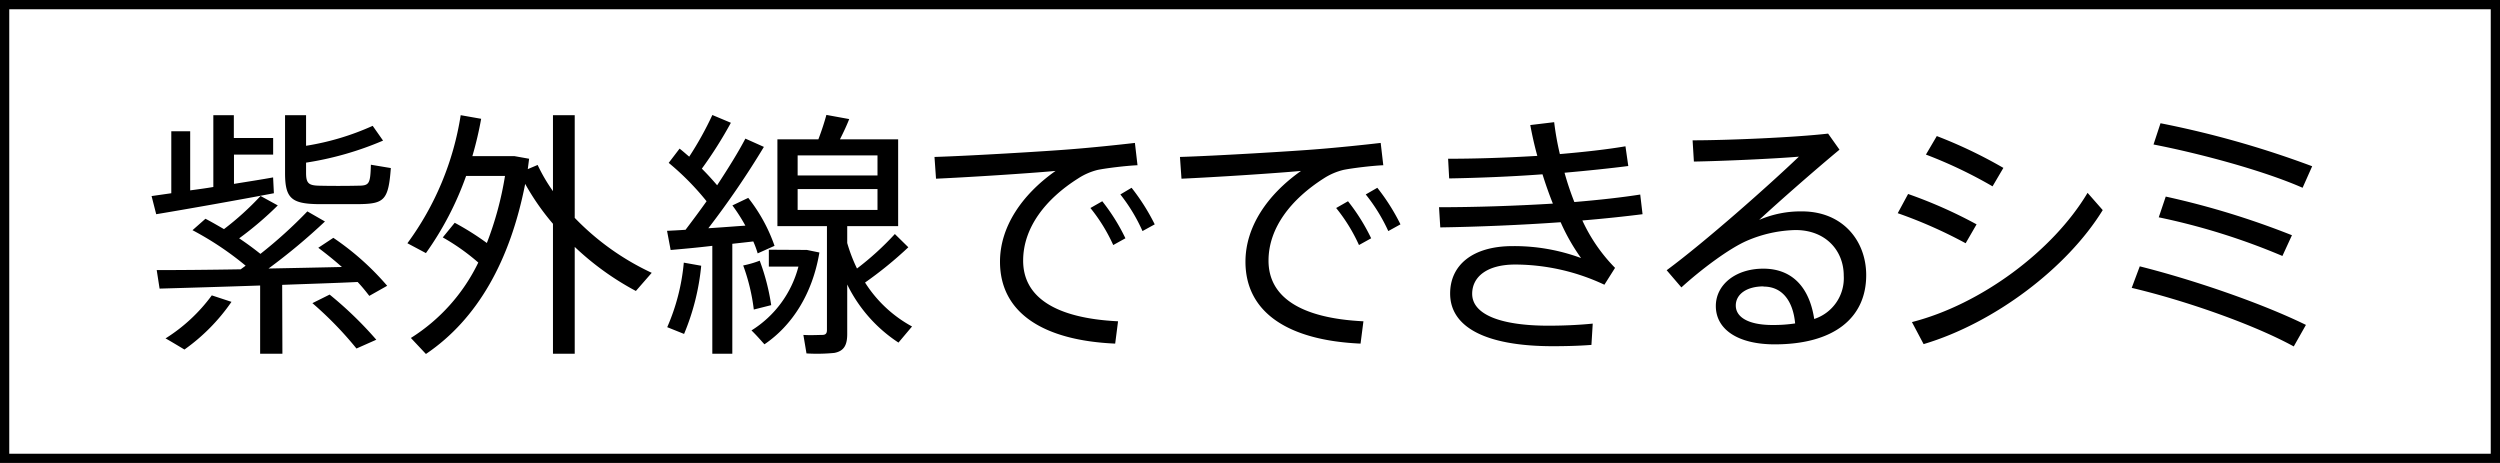
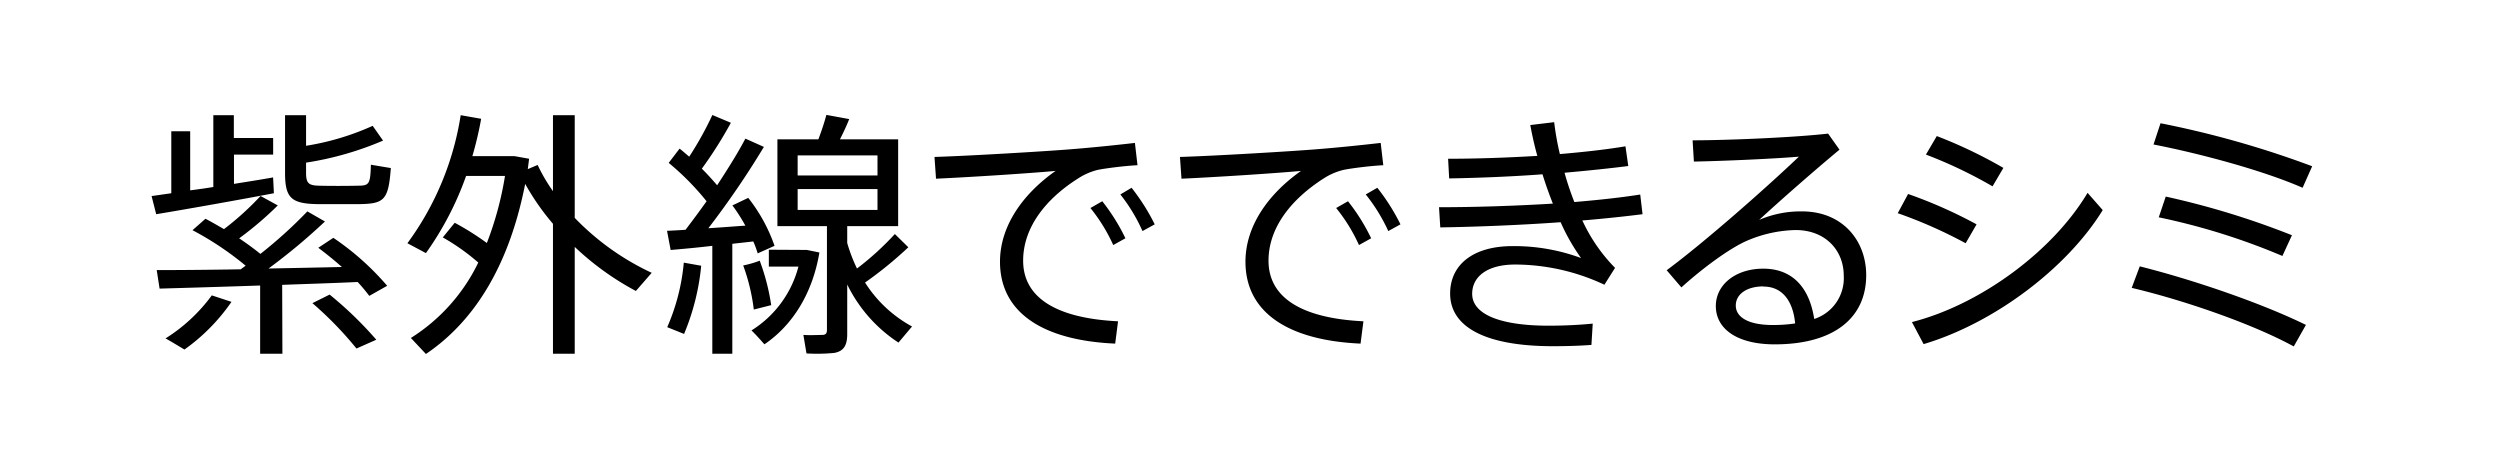
<svg xmlns="http://www.w3.org/2000/svg" viewBox="0 0 540 100">
  <g data-name="レイヤー 2">
    <path d="M37 41.74V28.35h4.08v12.77c1.63-.22 3.36-.45 5-.73V24.88h4.43v4.93H59v3.58h-8.46v6.33c3.08-.5 6-.95 8.45-1.4l.17 3.42c-7.33 1.4-19 3.47-25.42 4.53l-1-3.92ZM61 76.4h-4.81V61.67c-8.12.28-16.12.51-21.72.67l-.62-4c4.59 0 11.14-.05 18.14-.17l1.07-.78a66.73 66.73 0 0 0-11.48-7.67l2.8-2.47c1.4.73 2.74 1.52 4 2.24a62.37 62.37 0 0 0 7.9-7.16L60 44.37a73 73 0 0 1-8.34 7.11c1.68 1.12 3.19 2.24 4.59 3.36a99.17 99.17 0 0 0 10.14-9.18l3.8 2.18A129.46 129.46 0 0 1 58 58c5.55-.11 11.09-.22 15.85-.33-1.57-1.4-3.25-2.75-5.1-4.15L72 51.37a58.18 58.18 0 0 1 11.63 10.36l-3.86 2.18c-.73-.95-1.57-2-2.52-3-4.7.23-10.42.4-16.3.62ZM50 65.2a41.38 41.38 0 0 1-10.16 10.3c-3.64-2.18-3.86-2.29-4.09-2.4a36.35 36.35 0 0 0 10-9.3Zm32.74-34.83a68.81 68.81 0 0 1-16.63 4.76v2.18c0 2.3.56 2.75 2.85 2.8 2.13.06 6 .06 8.29 0 2.52 0 2.74-.33 2.86-4.53l4.31.72c-.51 6.89-1.42 7.7-6.72 7.79h-9.19c-5.6-.11-6.94-1.35-6.94-6.72V24.88h4.54v6.61a56.37 56.37 0 0 0 14.39-4.31ZM71.2 63.63a80.44 80.44 0 0 1 10.08 9.75L77 75.28a77 77 0 0 0-9.52-9.8ZM98.22 48.12a59 59 0 0 1 6.94 4.37A71.24 71.24 0 0 0 109.08 38h-8.4A67.37 67.37 0 0 1 92 54.67l-4-2.13a63 63 0 0 0 11.51-27.66l4.42.78a76.41 76.41 0 0 1-1.9 8.07h9.12l3.14.56-.29 2.24 2.13-.9a36.61 36.61 0 0 0 3.31 5.66V24.88h4.7v22.18a55.8 55.8 0 0 0 16.63 11.87l-3.42 3.92a60.43 60.43 0 0 1-13.21-9.52V76.4h-4.7V48.34a52.42 52.42 0 0 1-6-8.62C110.2 56.24 103.2 68.9 92 76.46L88.75 73a39.5 39.5 0 0 0 14.56-16.29 46.47 46.47 0 0 0-7.67-5.43ZM158.18 76.4h-4.32V53.1c-3.3.4-6.55.68-9 .9l-.78-4.14c1.12-.06 2.52-.12 4-.23 1.51-2 3.08-4.09 4.54-6.16a56.84 56.84 0 0 0-8.18-8.29l2.35-3.08c.73.56 1.4 1.18 2.08 1.74a71.58 71.58 0 0 0 5-9l4 1.68a89.85 89.85 0 0 1-6.27 9.91c1.23 1.23 2.35 2.47 3.3 3.59 2.46-3.76 4.65-7.28 6.1-10.08l4 1.79a187.61 187.61 0 0 1-12 17.57c2.75-.17 5.55-.4 8-.56a37.42 37.42 0 0 0-2.8-4.37l3.42-1.63a35.53 35.53 0 0 1 5.68 10.36l-3.64 1.63a20.72 20.72 0 0 0-.95-2.58c-1.4.17-3 .34-4.53.51Zm-6.72-19a50.57 50.57 0 0 1-3.7 14.73l-3.64-1.46a44.68 44.68 0 0 0 3.58-13.94Zm12.65-1.06a46.82 46.82 0 0 1 2.47 9.57l-3.76.95a42.21 42.21 0 0 0-2.29-9.52 21.8 21.8 0 0 0 3.58-1.04Zm9.07-2.36h1.07l2.74.56c-1.51 9-5.93 15.8-11.87 19.83-.78-.84-1.51-1.74-2.8-3a23.08 23.08 0 0 0 10.14-13.78h-6.39v-3.65ZM185.11 58a62.18 62.18 0 0 0 8.18-7.45l2.91 2.86a84 84 0 0 1-9.35 7.62A27.61 27.61 0 0 0 197 70.52L194.07 74A31.47 31.47 0 0 1 183 61.45v10.69c0 2.36-.67 3.7-2.8 4.09a38.44 38.44 0 0 1-6 .11l-.67-4c1.4.11 3.47 0 4.09 0 .78 0 1-.39 1-1.06V48.85h-10.7V30.09h8.85c.73-1.91 1.34-3.81 1.73-5.27l4.93.9c-.5 1.29-1.23 2.86-2 4.37H194v18.76h-11v3.64a34.2 34.2 0 0 0 2.11 5.51Zm-12.82-20.1h17.25v-4.34h-17.25Zm0 7.45h17.25v-4.51h-17.25ZM231.54 32.22c4.31-.34 9.74-.9 13.6-1.35l.56 4.82c-2.46.11-6.6.61-8.56 1a13.73 13.73 0 0 0-4.26 1.85C225.82 43 221 49.18 221 56.3c0 7.78 6.78 12.43 20.5 13.1l-.62 4.82c-15.5-.68-24.88-6.61-24.88-17.7 0-7.5 4.7-14.45 12-19.6-6.22.56-18.43 1.34-25.82 1.68l-.33-4.7c7.62-.23 24.42-1.24 29.69-1.68Zm6.55 11.25a42.28 42.28 0 0 1 5 8l-2.63 1.46a36.69 36.69 0 0 0-4.93-8Zm6.33-2.91a44.8 44.8 0 0 1 5 7.9l-2.64 1.45A37.12 37.12 0 0 0 242 42ZM284.62 32.22c4.31-.34 9.74-.9 13.61-1.35l.56 4.82c-2.47.11-6.61.61-8.57 1a13.83 13.83 0 0 0-4.22 1.8c-7.09 4.51-12 10.69-12 17.81 0 7.78 6.78 12.43 20.5 13.1l-.62 4.82c-15.45-.68-24.86-6.61-24.86-17.7 0-7.5 4.7-14.45 12-19.6-6.22.56-18.42 1.34-25.82 1.68l-.33-4.7c7.68-.23 24.48-1.24 29.75-1.68Zm6.55 11.25a42.28 42.28 0 0 1 5 8l-2.63 1.46a36.69 36.69 0 0 0-4.93-8Zm6.33-2.91a44.23 44.23 0 0 1 5 7.9l-2.63 1.45A37.57 37.57 0 0 0 295 42ZM310.83 44.76c7.62 0 16.41-.28 24.59-.78a86.8 86.8 0 0 1-2.24-6.33c-6.72.5-13.84.78-20.16.89l-.23-4.25c6.11 0 12.83-.23 19.27-.62-.62-2.24-1.12-4.48-1.52-6.66l5.16-.62a61.64 61.64 0 0 0 1.23 6.89c5.26-.45 10.19-1 14.17-1.68l.61 4.26c-3.92.5-8.68 1-13.77 1.45a62.68 62.68 0 0 0 2.12 6.33c5.38-.45 10.31-1 14.23-1.62l.5 4.25c-3.58.45-8.12.95-13 1.35a36.07 36.07 0 0 0 7.06 10.24l-2.3 3.64a45.59 45.59 0 0 0-19.26-4.36c-6.22 0-9.3 2.74-9.3 6.32 0 4.37 5.88 6.89 16.52 6.89 2.63 0 6.16-.11 9.52-.45l-.28 4.6c-2.8.22-5.94.28-8.29.28-14.84 0-22.23-4.26-22.23-11.37 0-6.16 4.87-10.25 13.5-10.25a41.54 41.54 0 0 1 14.78 2.58A43.1 43.1 0 0 1 337.1 48c-8.68.62-18.15 1-26 1.12ZM394.87 28.86l2.46 3.47c-5.2 4.31-13 11.14-17.35 15.17a22.69 22.69 0 0 1 9.24-1.84c8.84 0 13.88 6.38 13.88 13.77 0 9.35-7.11 14.95-19.77 14.95-8.06 0-12.71-3.3-12.71-8.28 0-4.6 4.26-8.07 10.25-8.07 6.44 0 10 4.26 11 10.87a9.26 9.26 0 0 0 6.38-9.36c0-5.37-3.86-9.85-10.41-9.85a28 28 0 0 0-10.5 2.31c-3.86 1.68-9.85 6.16-14.16 10.08L360 58.37c8.35-6.16 22.12-18.37 28.56-24.53-5.26.45-16.46.95-22.68 1.06l-.28-4.59c7.4 0 21.99-.61 29.27-1.45Zm-13.94 33c-3.64 0-6 1.68-6 4.14s2.63 4.2 7.95 4.2a31.45 31.45 0 0 0 4.87-.34c-.44-4.72-2.68-7.96-6.82-7.96ZM426.94 48.46l-2.36 4.08a100.3 100.3 0 0 0-14.67-6.49l2.24-4.15a100.33 100.33 0 0 1 14.79 6.56Zm24-6.78 3.25 3.7c-7.67 12.48-23.41 24.41-38.69 28.95l-2.52-4.76c14.91-3.81 30.48-15.4 37.92-27.89Zm-18.2-5.43-2.35 4A98 98 0 0 0 416 33.39l2.35-4a100.86 100.86 0 0 1 14.35 6.86ZM498.08 70.18l-2.63 4.65c-8.68-4.76-23.41-9.91-35-12.65l1.74-4.65c11.98 3.02 26.54 8.06 35.89 12.65Zm1.35-34.27-2.07 4.65c-8.4-3.7-22.12-7.39-32.2-9.35l1.51-4.59a209 209 0 0 1 32.76 9.29Zm-4.37 14.9L493 55.29a143 143 0 0 0-26.71-8.35l1.51-4.48a176.43 176.43 0 0 1 27.26 8.35Z" />
-     <path d="M538 2v96H2V2h536m2-2H0v100h540V0Z" />
  </g>
</svg>